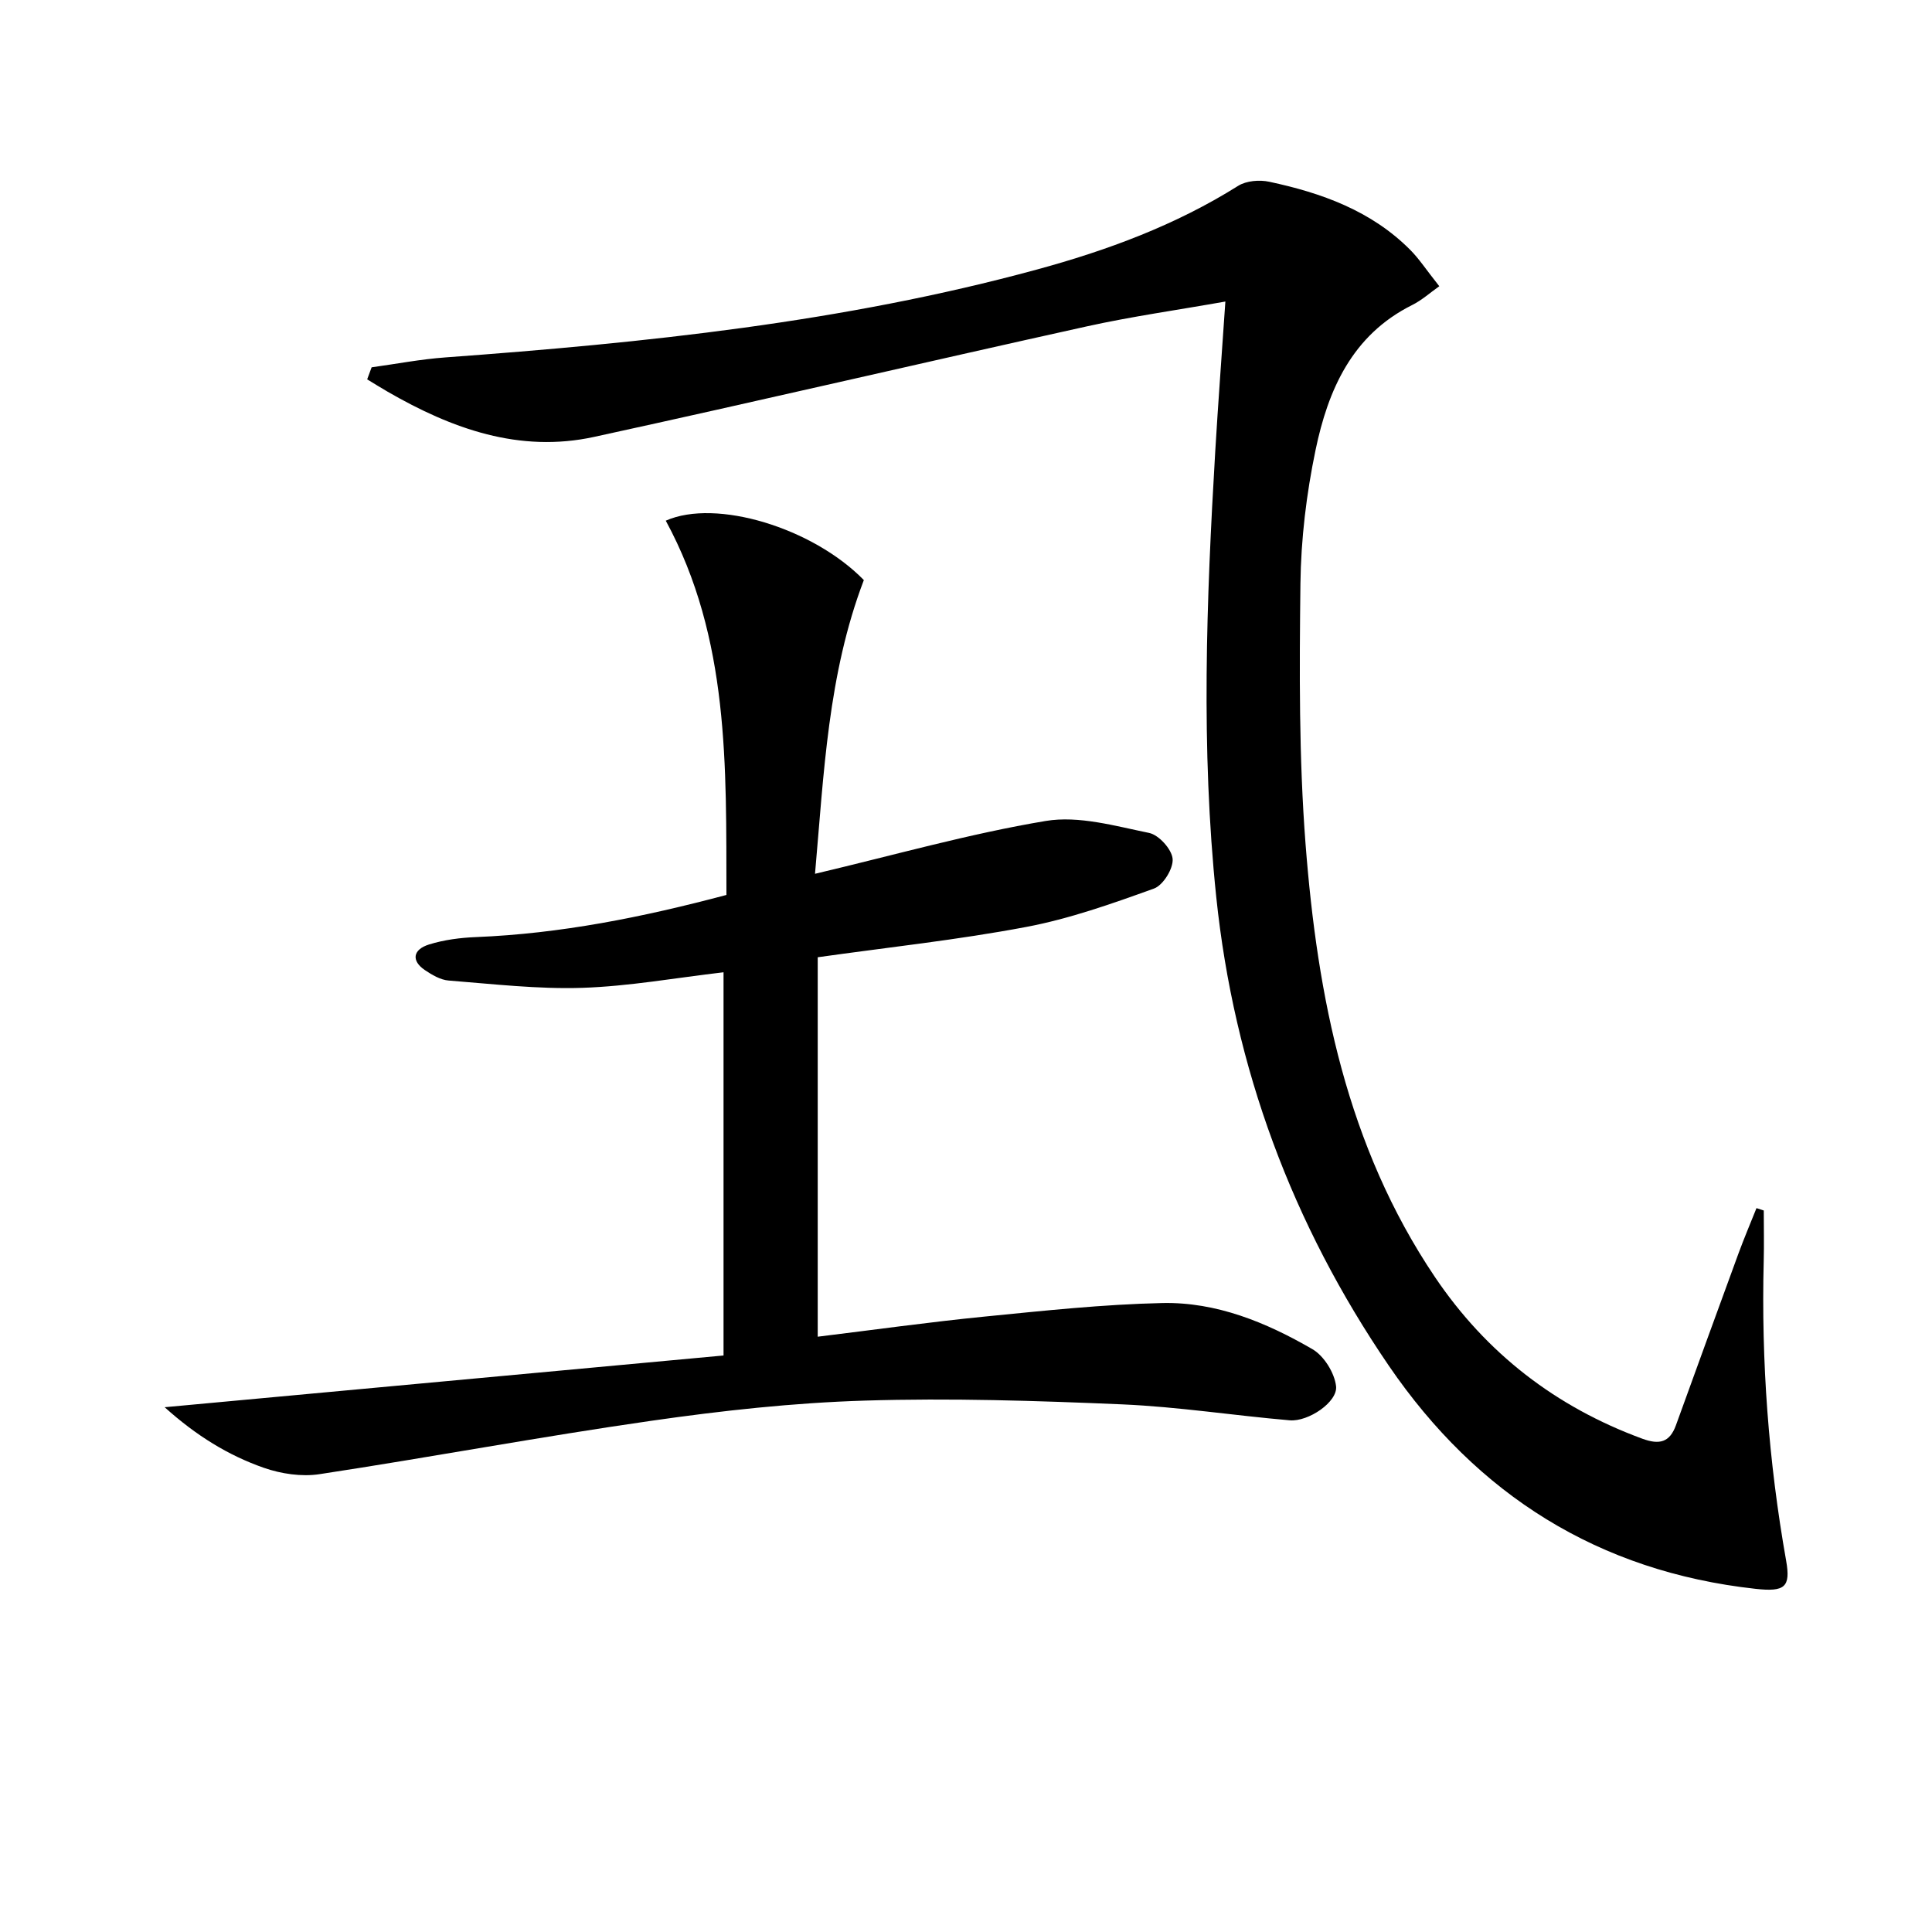
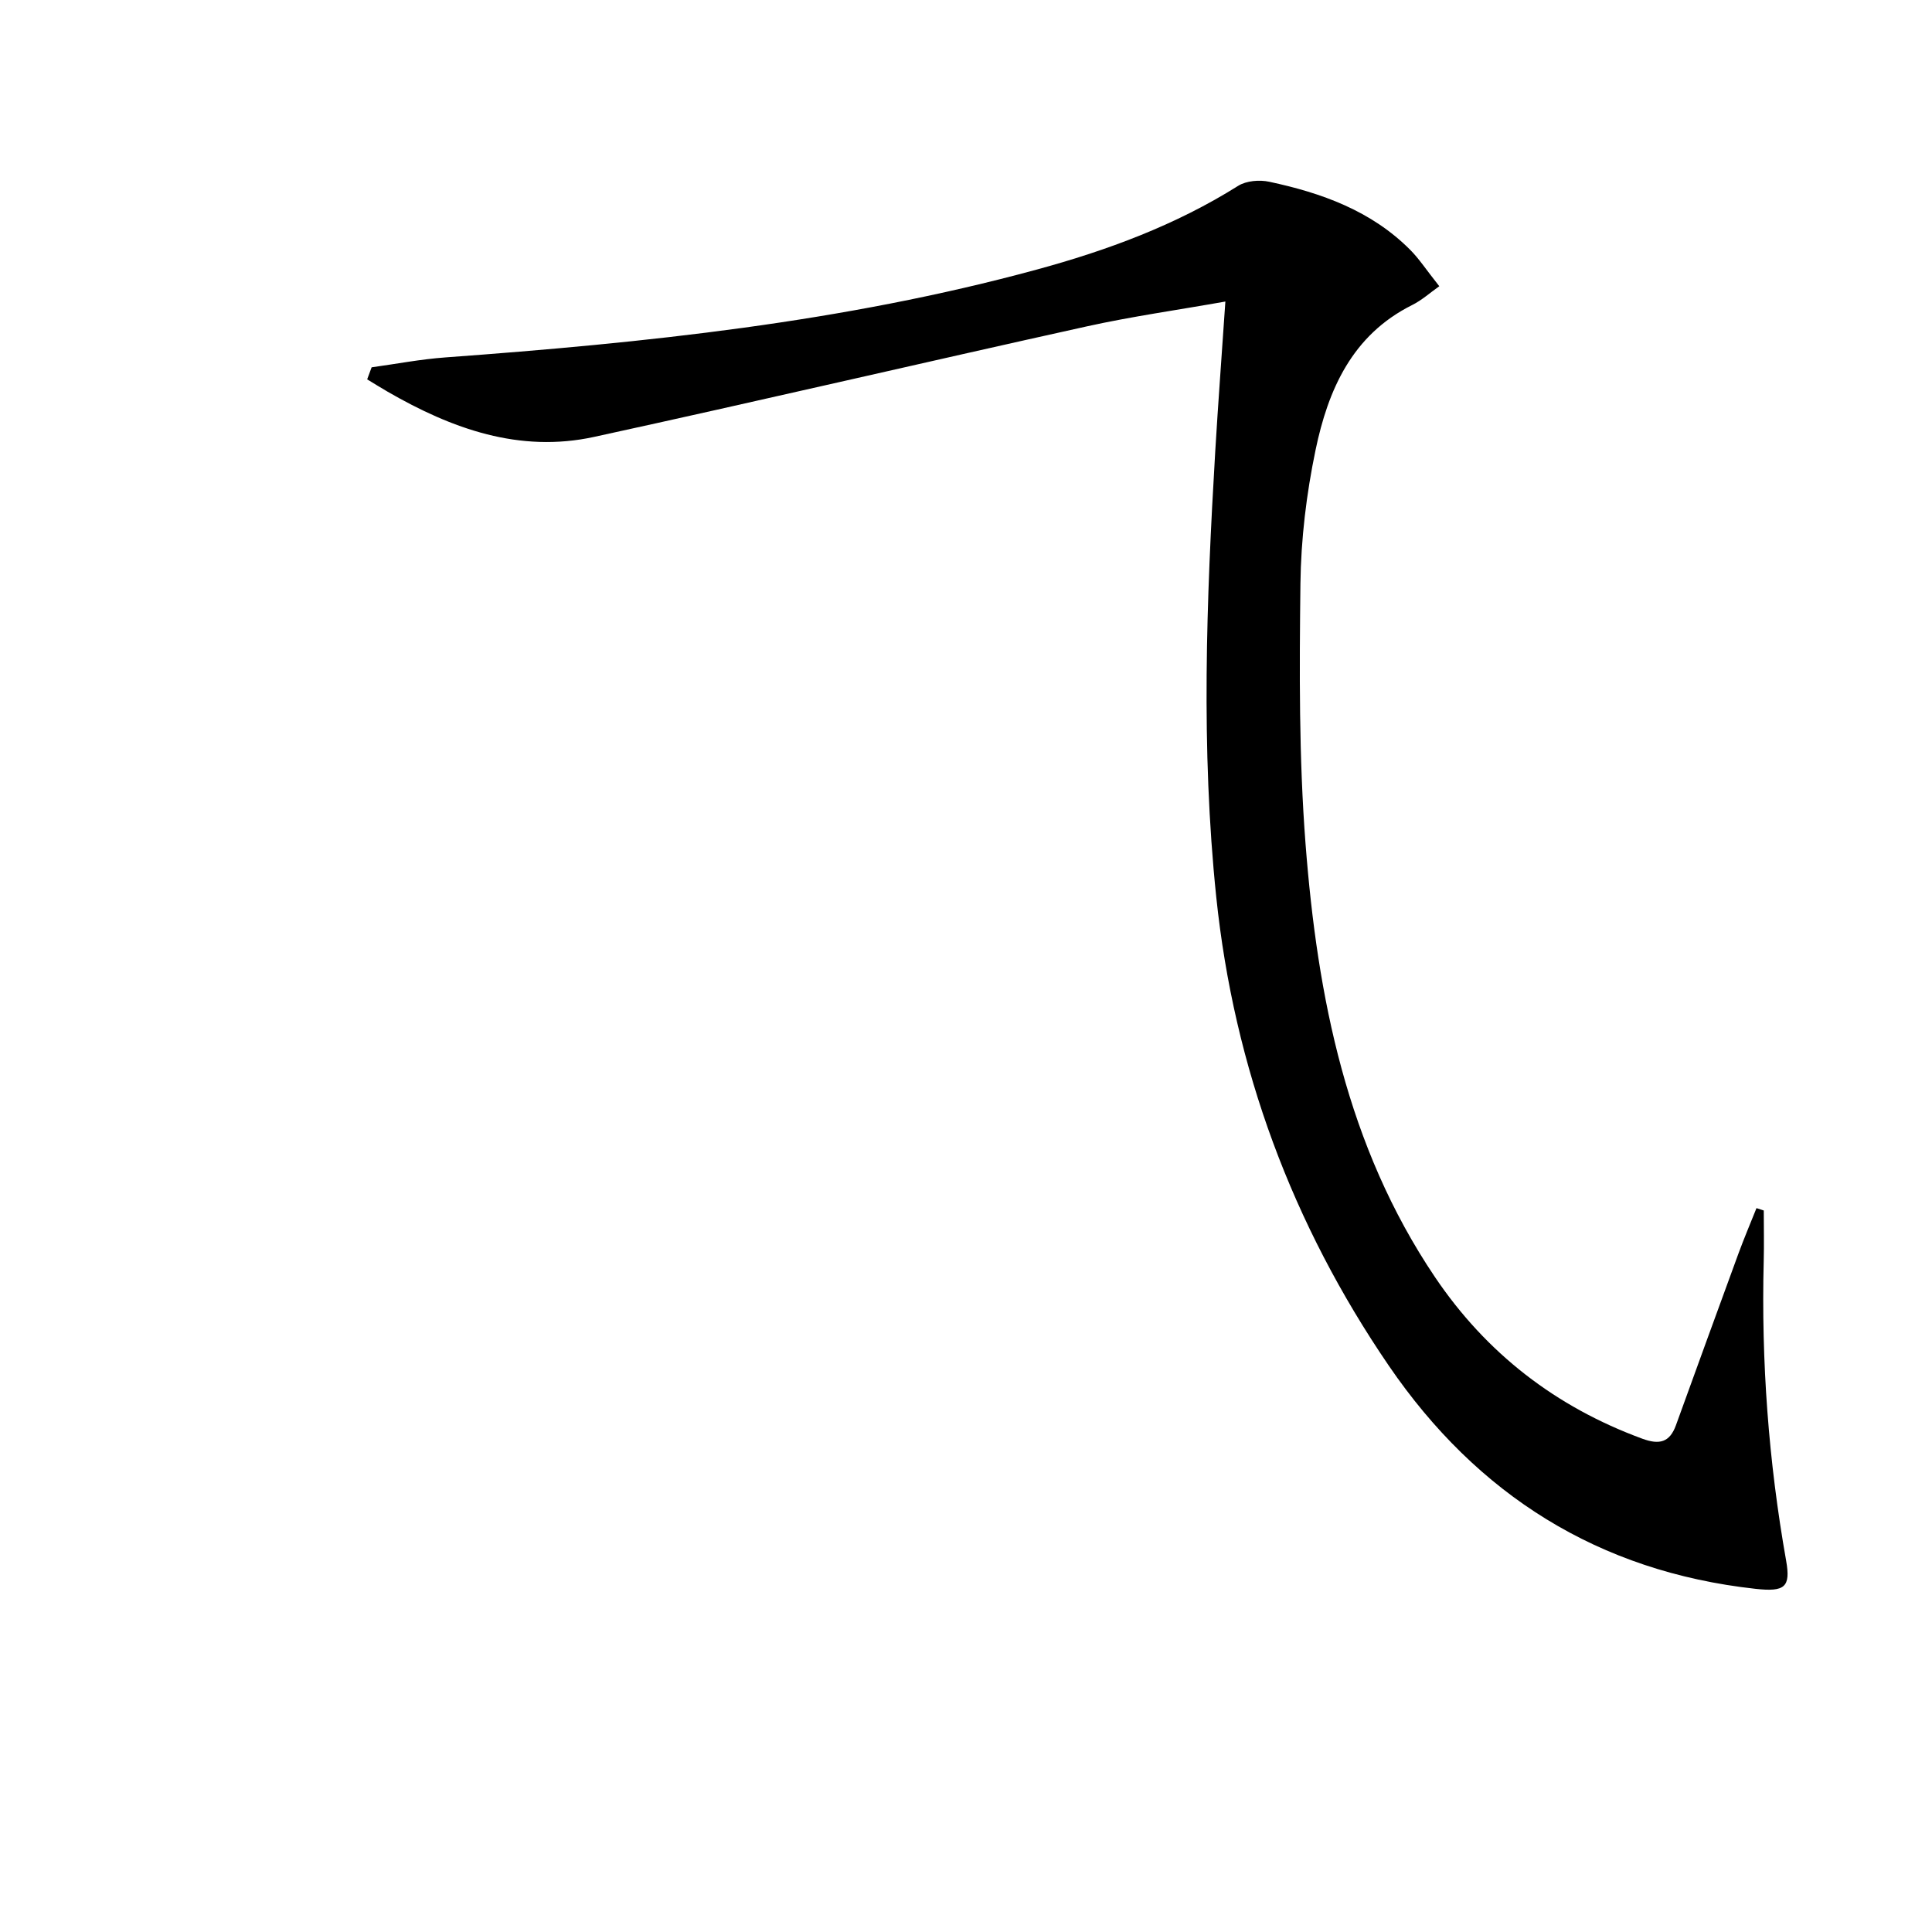
<svg xmlns="http://www.w3.org/2000/svg" enable-background="new 0 0 400 400" viewBox="0 0 400 400">
  <path d="m365.17 250.62c0 3.48.08 6.96-.01 10.44-.53 20.84 1 41.53 4.64 62.06.97 5.5-.28 6.5-6.35 5.83-32.48-3.58-57.64-19.47-75.88-46.15-20.02-29.29-32.07-61.71-35.76-97.1-3.2-30.72-2.03-61.46-.21-92.2.6-10.07 1.36-20.13 2.1-31.07-9.91 1.76-19.4 3.09-28.72 5.15-34.01 7.52-67.92 15.46-101.95 22.87-15.49 3.38-29.5-1.69-42.77-9.35-1.43-.83-2.83-1.7-4.24-2.56.31-.83.61-1.66.92-2.49 5.08-.7 10.15-1.68 15.26-2.05 41.26-3.02 82.35-7.27 122.42-18.18 14.62-3.98 28.77-9.2 41.72-17.34 1.69-1.06 4.42-1.29 6.44-.85 10.84 2.31 21.13 6 29.19 14.1 1.86 1.87 3.32 4.13 6.02 7.53-1.9 1.34-3.63 2.91-5.65 3.91-12.41 6.2-17.38 17.56-19.97 30.01-1.89 9.06-3.02 18.42-3.13 27.67-.21 17.96-.32 36 1.06 53.89 2.45 31.69 8.54 62.56 26.77 89.63 10.65 15.8 25.01 26.9 42.93 33.49 3.56 1.31 5.69.79 6.99-2.79 4.3-11.86 8.6-23.72 12.95-35.57 1.16-3.15 2.47-6.25 3.72-9.37.5.17 1.01.33 1.51.49z" />
-   <path d="m34.09 291.35c39.32-3.64 77.53-7.18 115.71-10.71 0-27.16 0-53.1 0-79.34-9.9 1.15-19.54 2.9-29.23 3.22-9.2.3-18.46-.79-27.68-1.51-1.7-.13-3.47-1.18-4.95-2.18-2.79-1.9-2.51-4.23.9-5.29 3.12-.97 6.49-1.4 9.77-1.53 17.35-.71 34.23-4.05 51.79-8.72-.07-26.56.68-53.09-12.56-77.49 10.4-4.62 30.45 1.48 41.01 12.3-7.43 19.47-8.27 40-10.11 60.81 16.43-3.88 31.95-8.3 47.77-10.94 6.83-1.14 14.35 1.04 21.4 2.48 2.01.41 4.7 3.38 4.87 5.37.17 2-1.97 5.47-3.87 6.15-8.66 3.12-17.45 6.25-26.47 7.95-14.17 2.68-28.56 4.21-43.14 6.27v78.56c11.63-1.42 23.09-3.03 34.6-4.17 12.23-1.21 24.49-2.53 36.76-2.8 11.19-.24 21.51 4.01 31.06 9.55 2.4 1.39 4.58 4.91 4.9 7.67.37 3.24-5.72 7.39-9.6 7.06-11.57-.99-23.09-2.8-34.67-3.3-17.75-.76-35.56-1.33-53.3-.78-14.75.45-29.52 2.07-44.14 4.17-22.97 3.29-45.8 7.57-68.75 11.06-3.72.57-7.96-.07-11.55-1.32-7.33-2.57-13.93-6.61-20.52-12.54z" />
</svg>